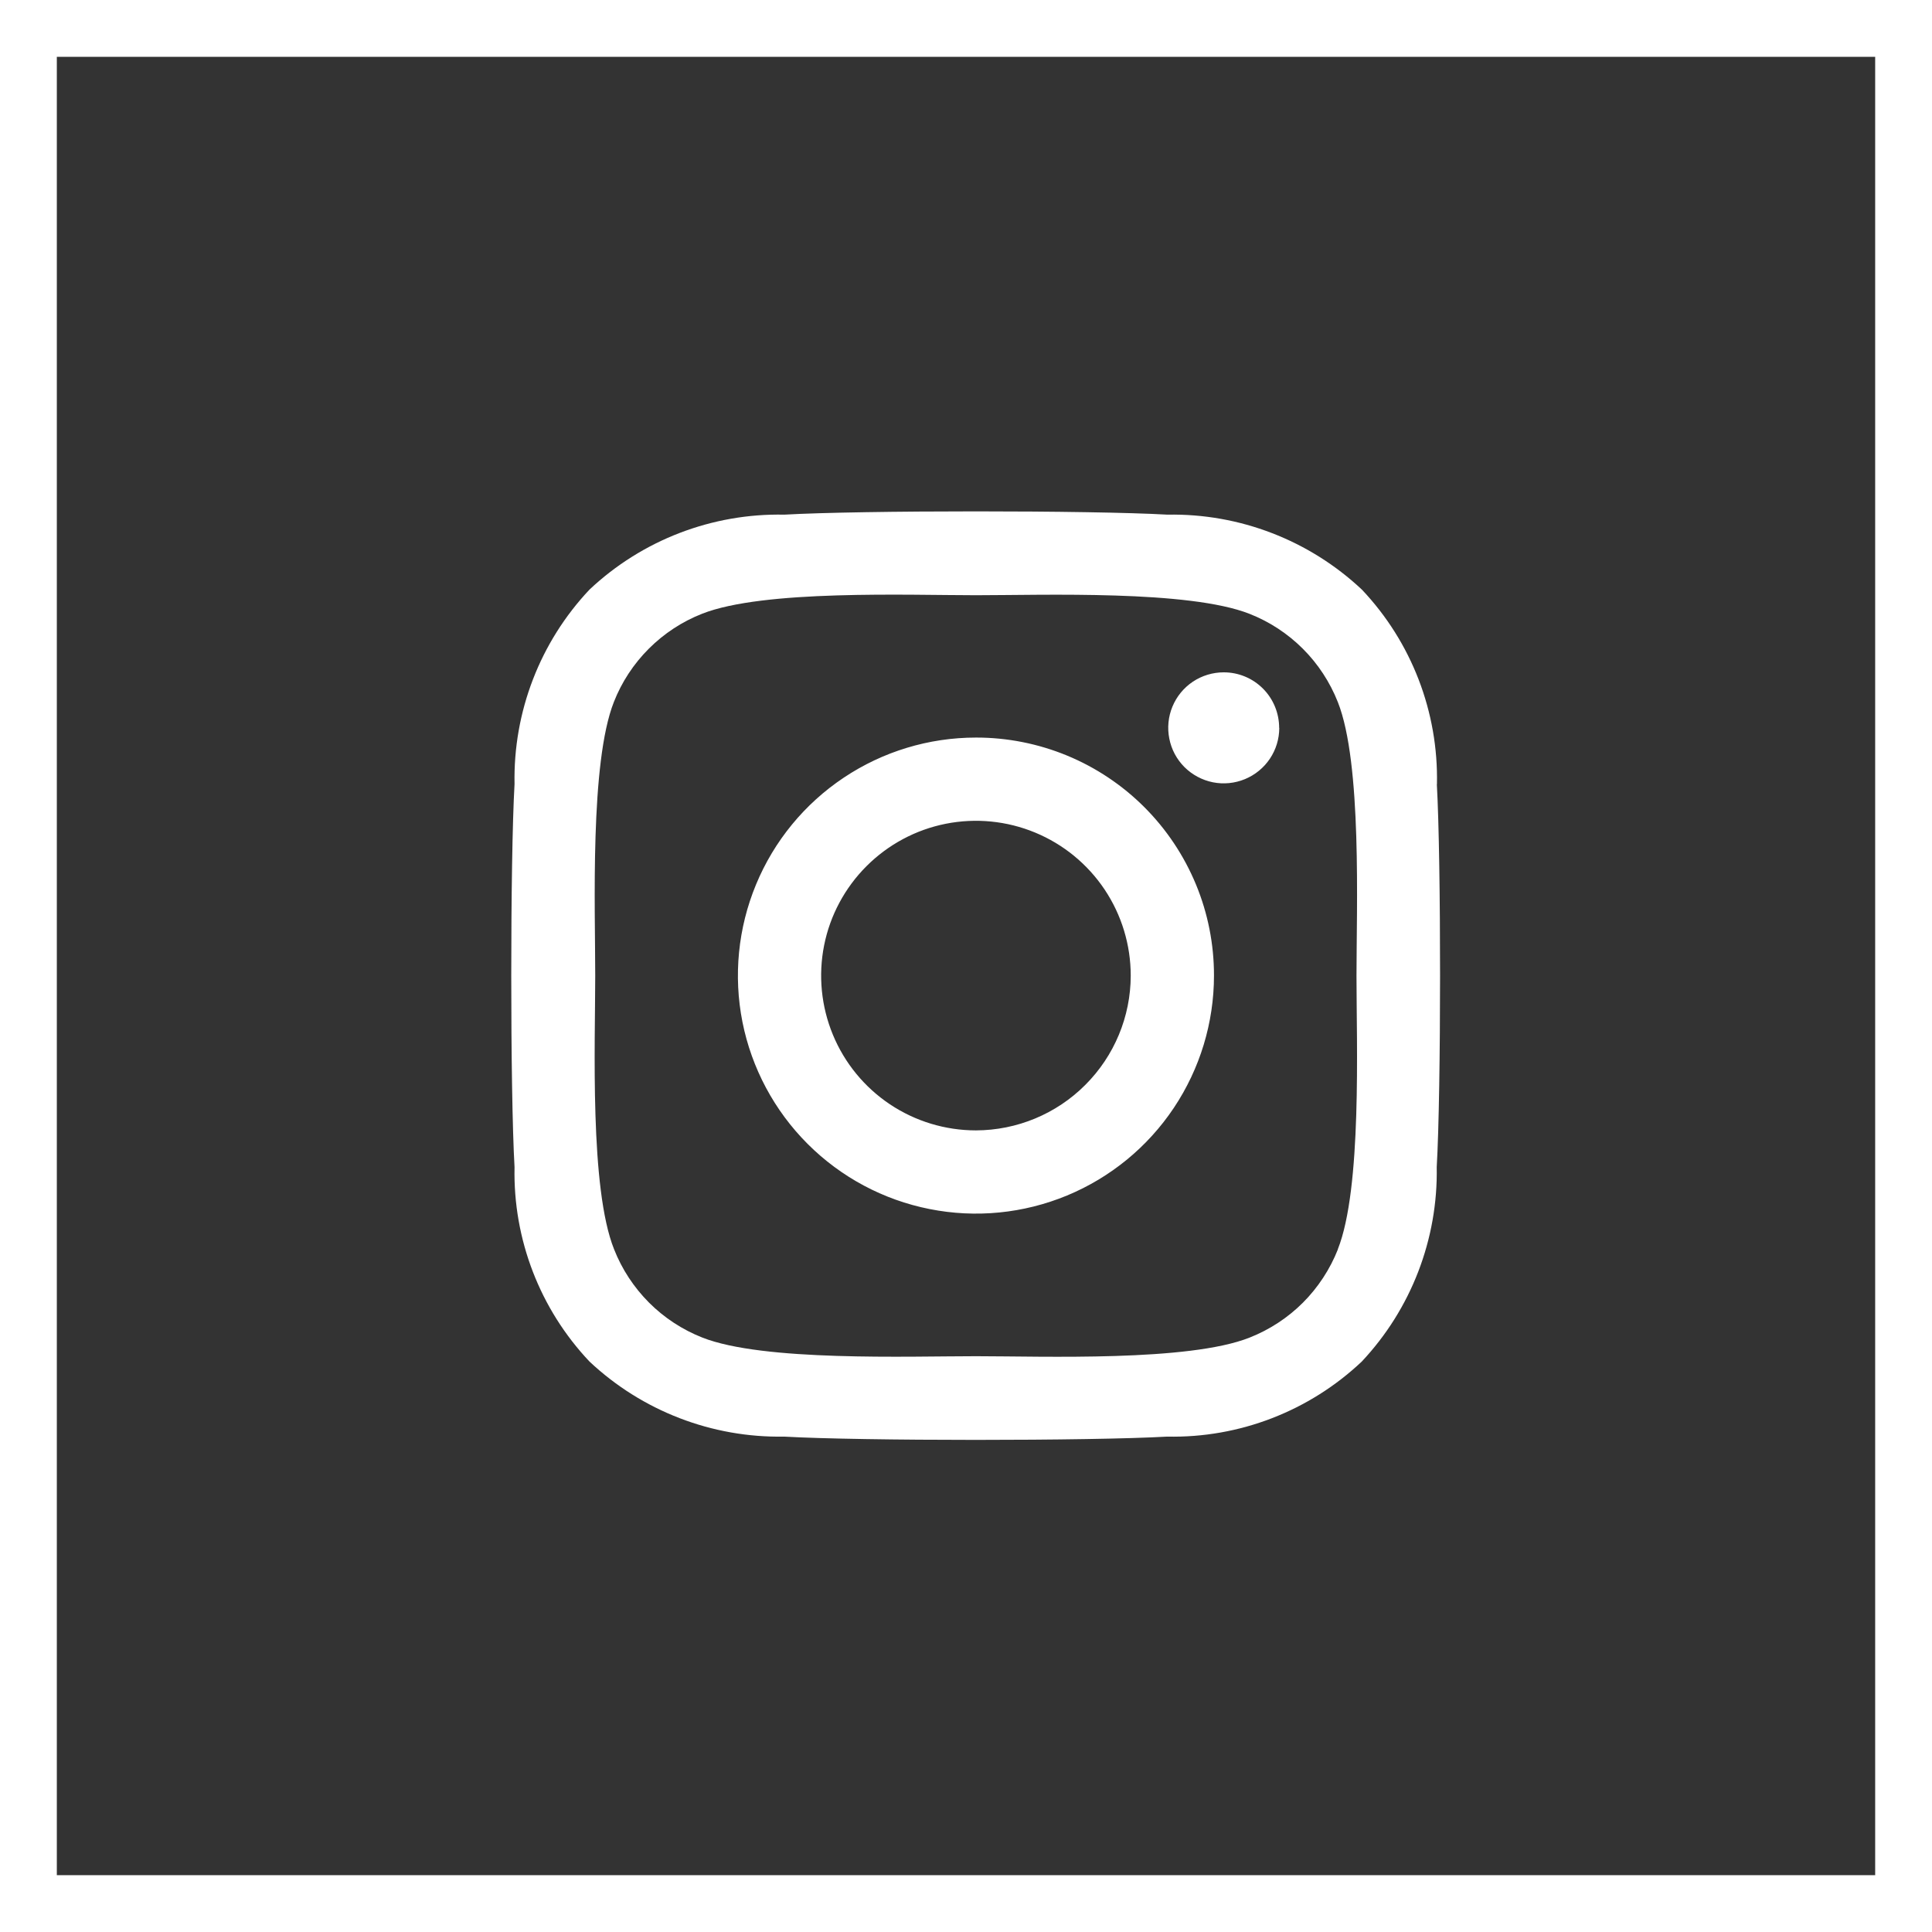
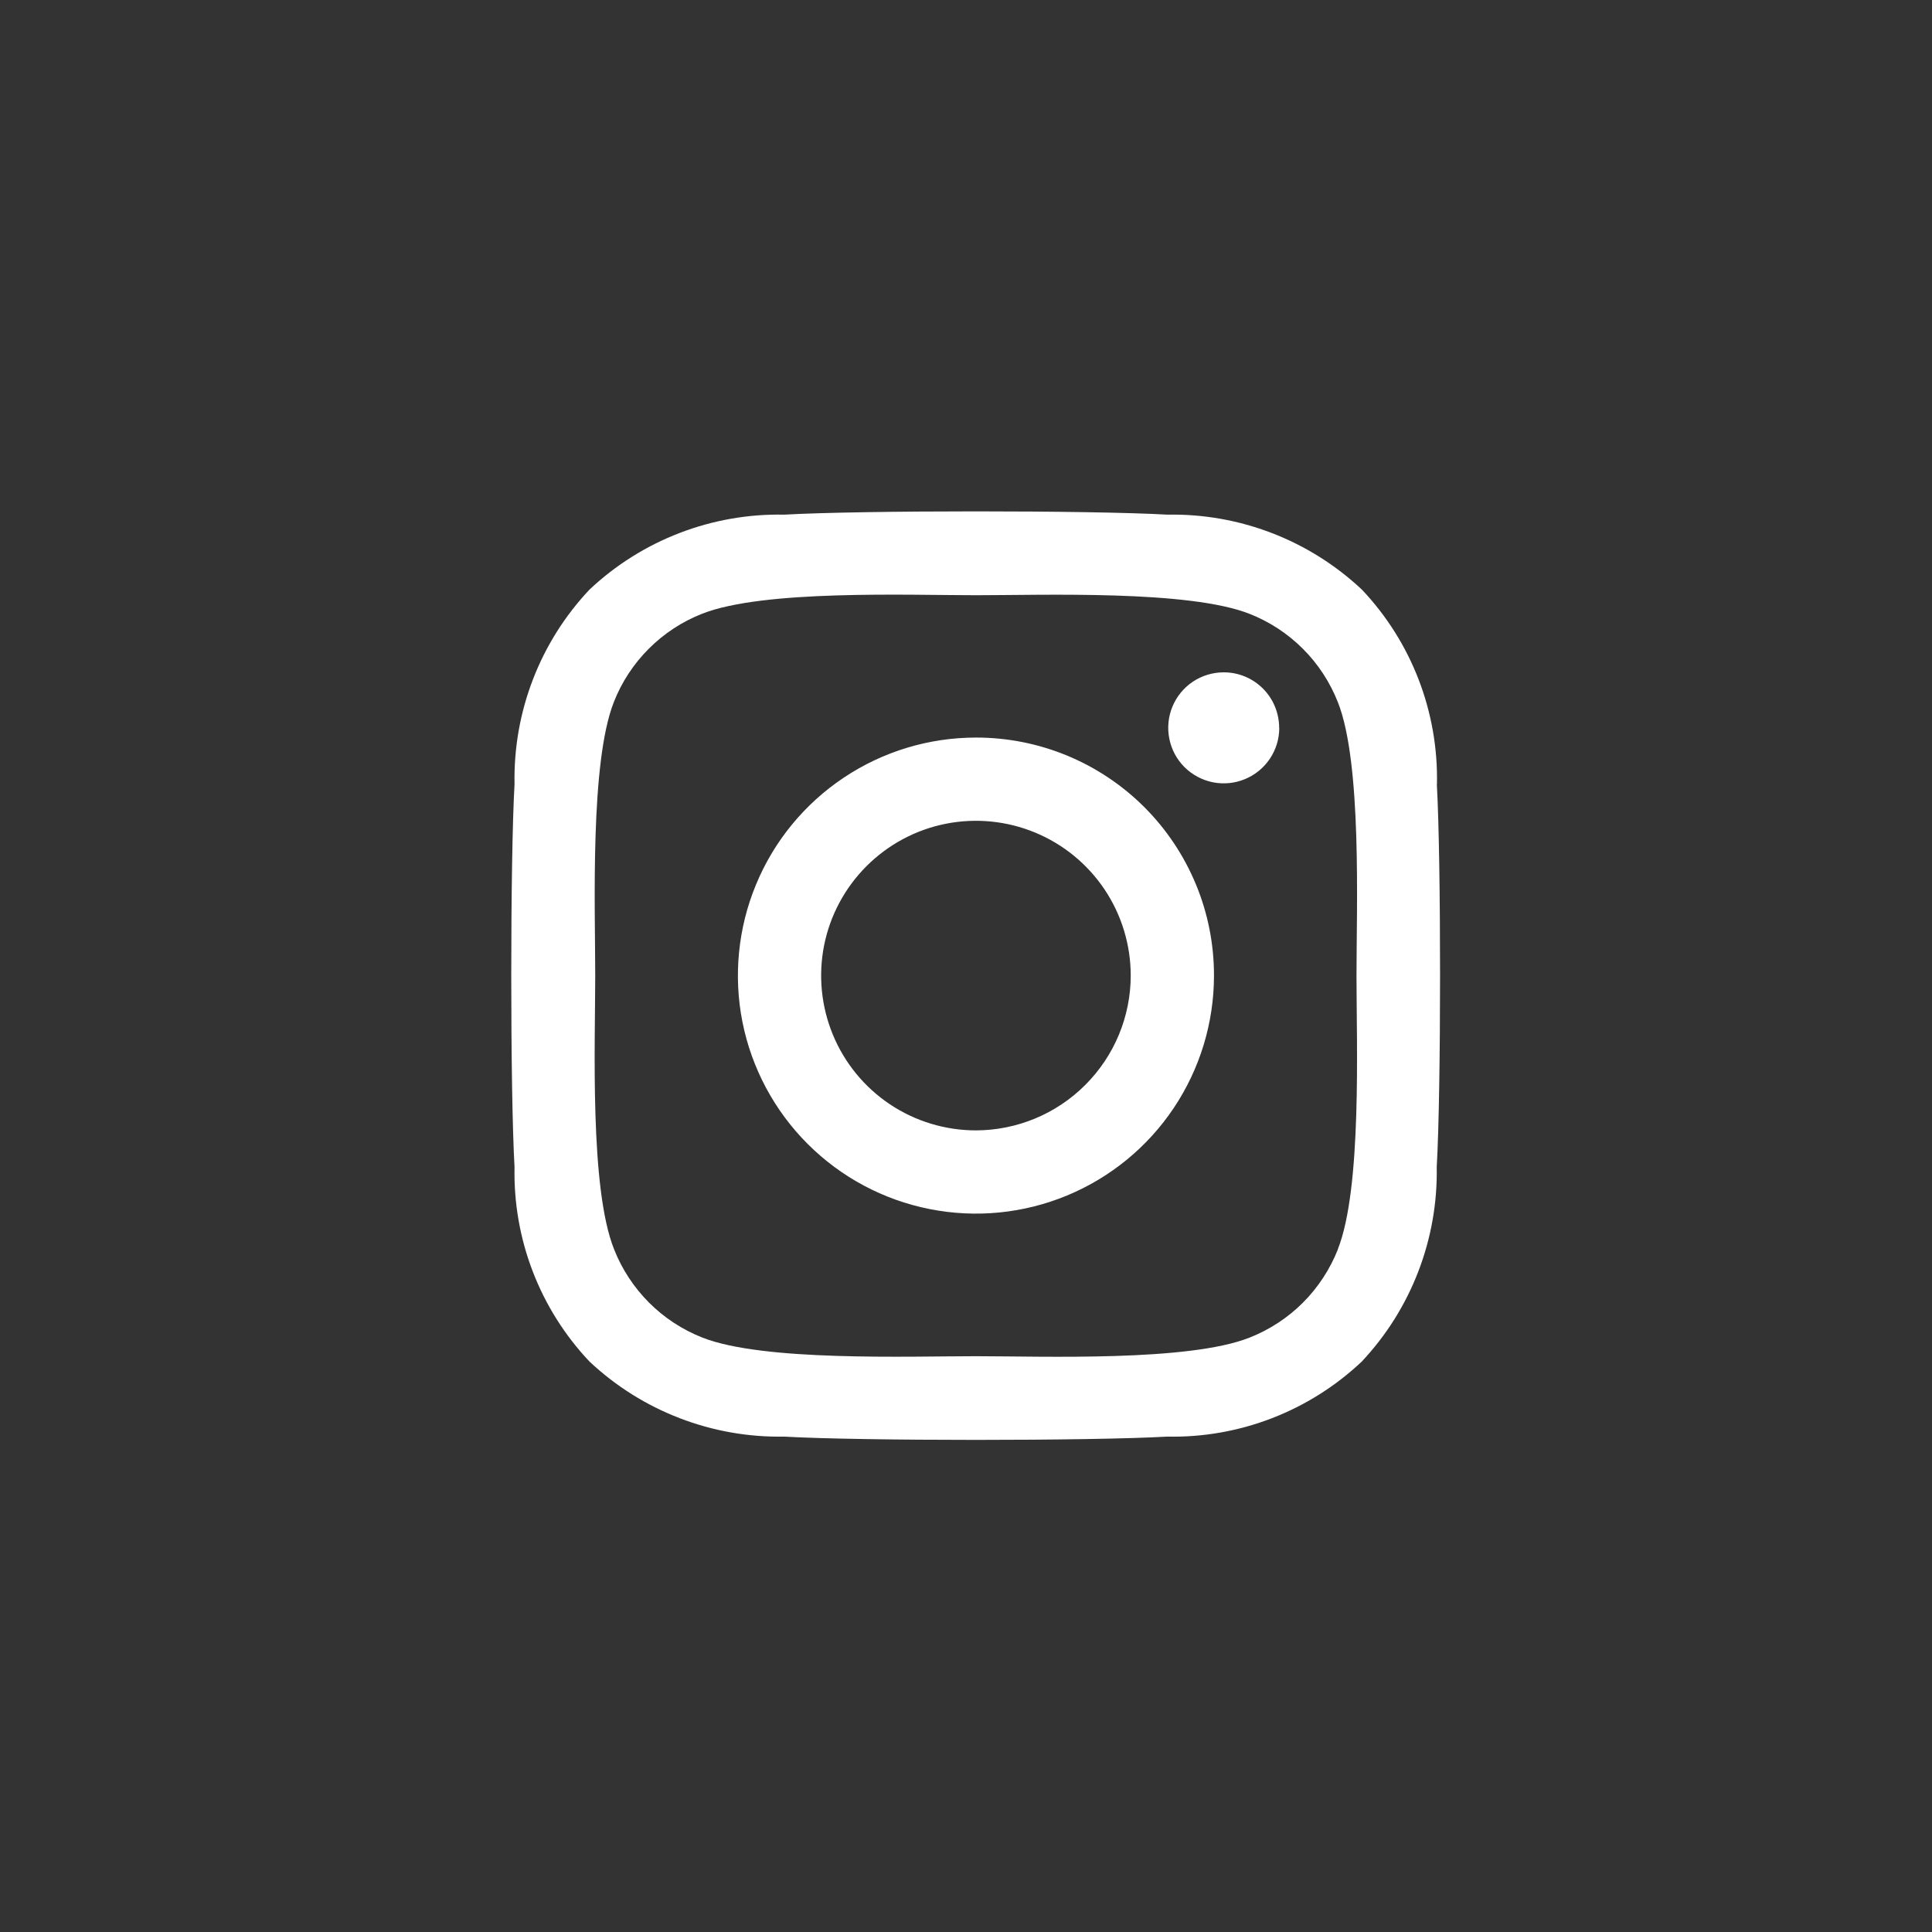
<svg xmlns="http://www.w3.org/2000/svg" width="34" height="34" viewBox="0 0 34 34" fill="none">
  <rect x="0" y="0" width="34" height="34" fill="#333333" stroke="none" />
-   <path d="M33.5 0.5H0.5V33.5H33.5V0.5Z" stroke="white" />
  <path d="M17.175 12.98C16.346 12.98 15.536 13.226 14.848 13.686C14.159 14.146 13.622 14.8 13.305 15.566C12.988 16.331 12.905 17.173 13.066 17.986C13.228 18.799 13.627 19.545 14.213 20.131C14.799 20.717 15.545 21.116 16.358 21.277C17.17 21.439 18.012 21.356 18.778 21.039C19.543 20.722 20.198 20.185 20.658 19.496C21.118 18.807 21.364 17.997 21.364 17.169C21.365 16.618 21.257 16.073 21.047 15.565C20.836 15.056 20.528 14.594 20.139 14.205C19.75 13.816 19.287 13.507 18.779 13.297C18.27 13.087 17.725 12.979 17.175 12.98ZM17.175 19.893C16.636 19.893 16.109 19.733 15.661 19.434C15.213 19.134 14.864 18.709 14.658 18.211C14.452 17.713 14.398 17.166 14.503 16.637C14.608 16.109 14.868 15.624 15.249 15.243C15.63 14.862 16.115 14.602 16.643 14.497C17.172 14.392 17.72 14.446 18.217 14.652C18.715 14.858 19.14 15.207 19.44 15.655C19.739 16.103 19.899 16.63 19.899 17.169C19.898 17.891 19.61 18.583 19.099 19.093C18.589 19.604 17.897 19.891 17.175 19.893ZM22.513 12.809C22.513 13.002 22.456 13.191 22.348 13.352C22.241 13.512 22.088 13.637 21.91 13.711C21.731 13.785 21.535 13.805 21.345 13.767C21.156 13.729 20.982 13.636 20.845 13.5C20.708 13.363 20.615 13.189 20.578 12.999C20.54 12.81 20.559 12.613 20.633 12.435C20.707 12.256 20.832 12.104 20.993 11.996C21.154 11.889 21.343 11.832 21.536 11.832C21.664 11.832 21.791 11.857 21.909 11.906C22.028 11.955 22.135 12.027 22.226 12.118C22.317 12.209 22.388 12.316 22.437 12.435C22.486 12.554 22.511 12.681 22.511 12.809H22.513ZM25.288 13.801C25.315 12.53 24.841 11.3 23.968 10.377C23.042 9.507 21.814 9.033 20.544 9.057C19.195 8.98 15.152 8.98 13.803 9.057C12.532 9.031 11.301 9.504 10.375 10.375C9.503 11.299 9.03 12.529 9.055 13.799C8.978 15.148 8.978 19.191 9.055 20.54C9.028 21.809 9.502 23.039 10.375 23.962C11.301 24.831 12.529 25.305 13.799 25.282C15.148 25.359 19.191 25.359 20.54 25.282C21.81 25.309 23.04 24.834 23.964 23.962C24.834 23.036 25.307 21.808 25.284 20.538C25.362 19.19 25.362 15.15 25.286 13.801H25.288ZM23.545 21.986C23.406 22.337 23.197 22.656 22.93 22.924C22.663 23.191 22.343 23.4 21.992 23.539C20.916 23.966 18.364 23.867 17.176 23.867C15.988 23.867 13.432 23.962 12.36 23.539C12.008 23.4 11.689 23.191 11.422 22.924C11.155 22.656 10.945 22.337 10.807 21.986C10.375 20.91 10.475 18.358 10.475 17.17C10.475 15.982 10.38 13.426 10.803 12.354C10.941 12.002 11.151 11.683 11.418 11.416C11.685 11.149 12.004 10.939 12.356 10.801C13.433 10.375 15.985 10.475 17.175 10.475C18.365 10.475 20.919 10.38 21.991 10.803C22.342 10.941 22.662 11.151 22.929 11.418C23.196 11.685 23.405 12.004 23.544 12.356C23.971 13.432 23.872 15.984 23.872 17.172C23.872 18.36 23.97 20.914 23.543 21.986H23.545Z" fill="white" />
</svg>